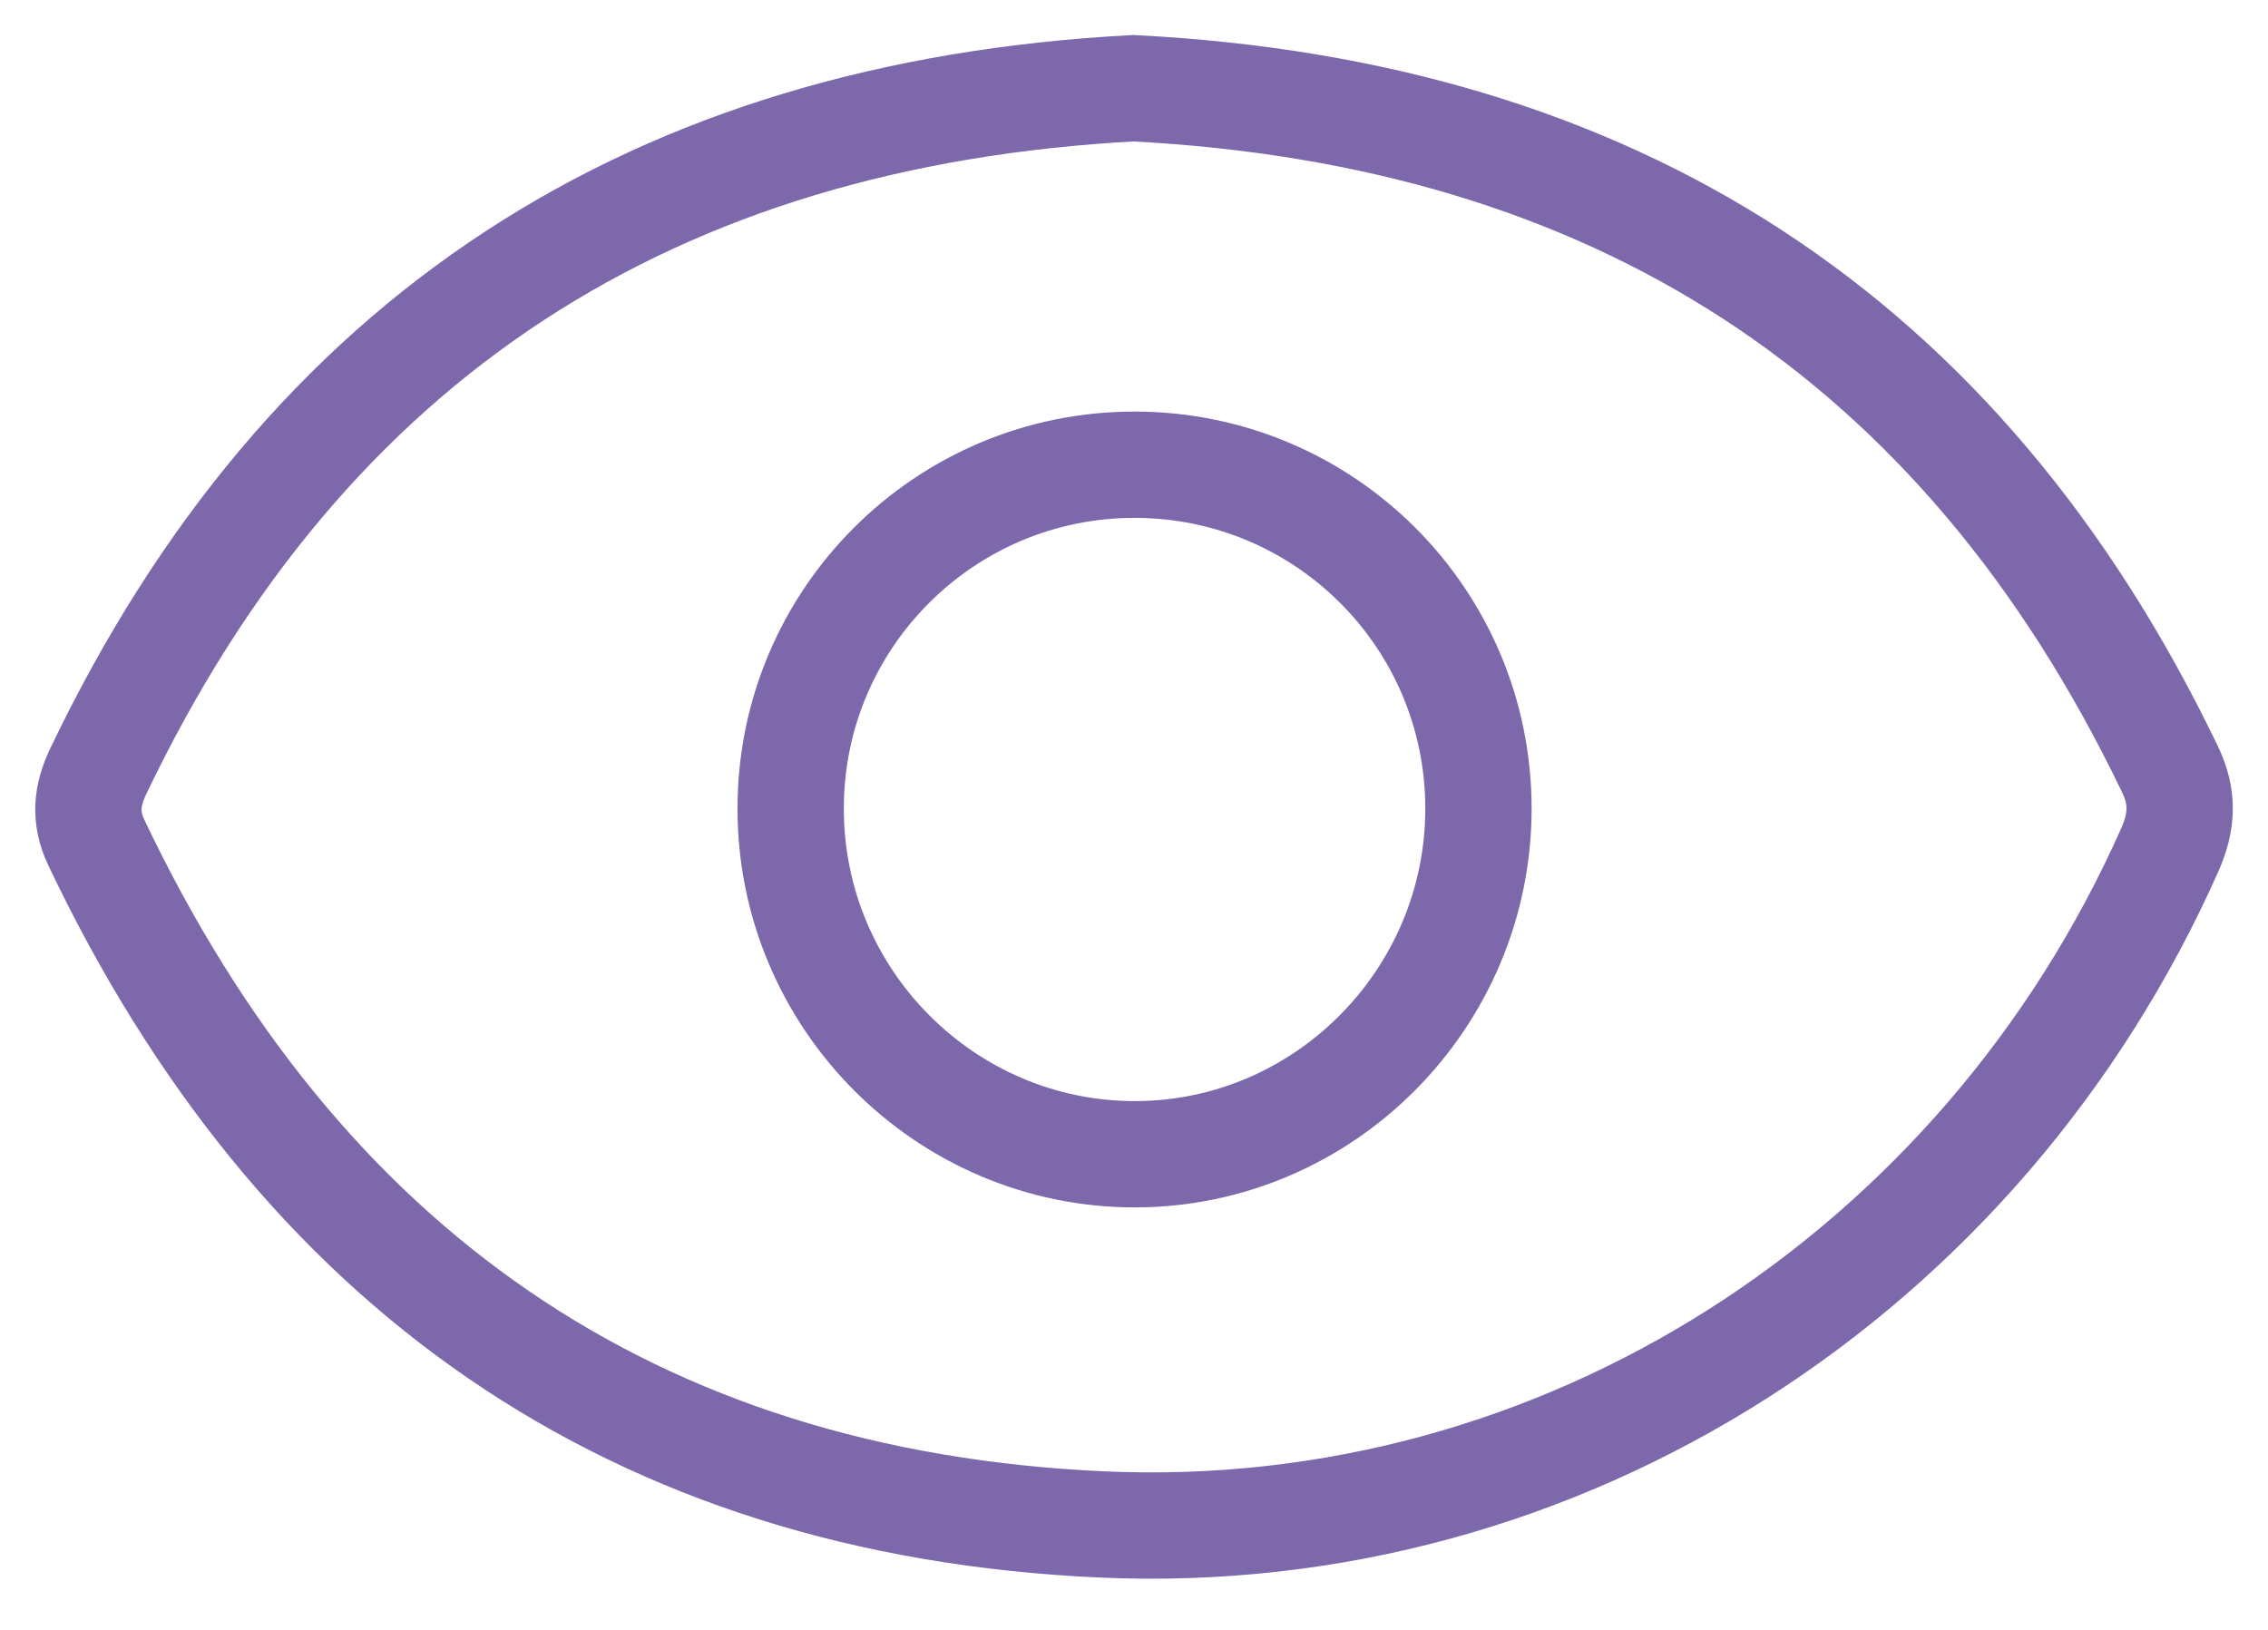
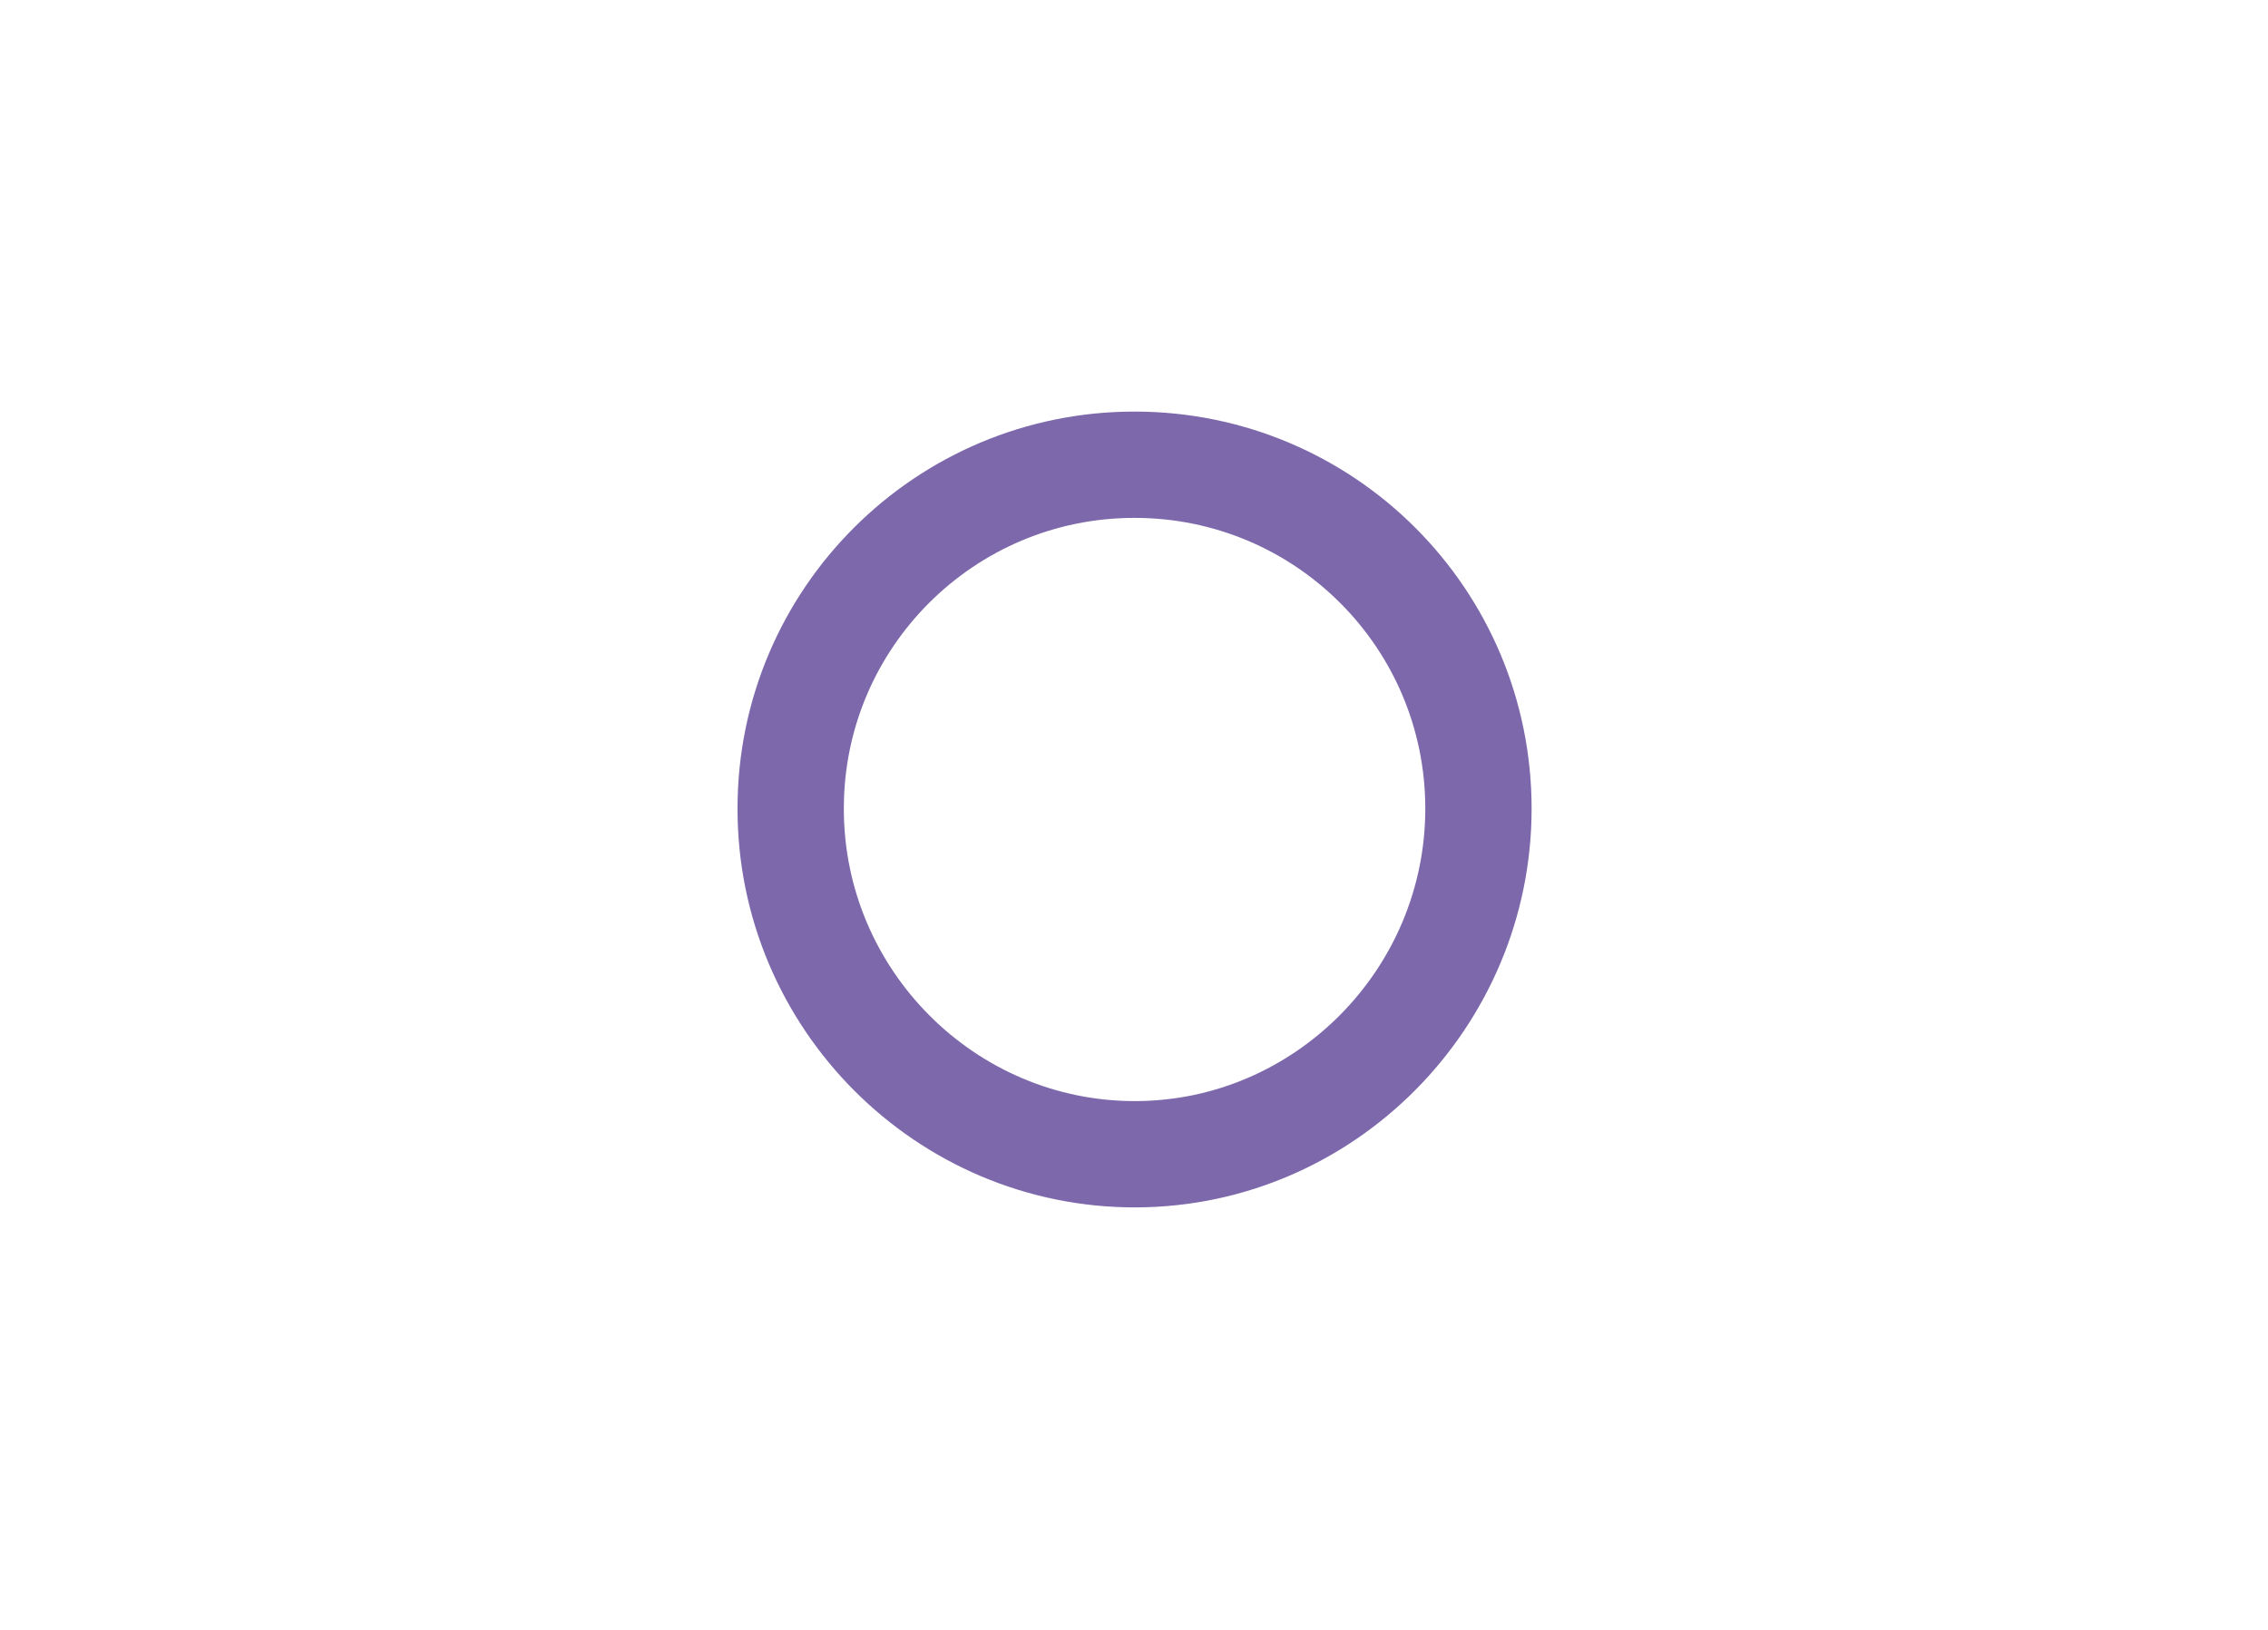
<svg xmlns="http://www.w3.org/2000/svg" width="32" height="23" viewBox="0 0 32 23" fill="none">
  <g clip-path="url(#clip0_8023_105)">
-     <path d="M15.99 1.245C22.755 1.592 27.668 4.718 30.617 10.855C30.807 11.251 30.791 11.588 30.617 11.987C27.969 17.951 22.061 21.806 15.548 21.512C8.924 21.214 4.208 17.882 1.36 11.892C1.187 11.526 1.226 11.218 1.389 10.878C4.325 4.738 9.232 1.606 15.99 1.245Z" stroke="#7C68AB" stroke-width="1.5" stroke-miterlimit="10" />
    <path d="M20.86 11.411C20.86 14.085 18.69 16.278 16.029 16.288C13.346 16.298 11.149 14.098 11.156 11.402C11.159 8.724 13.336 6.554 16.013 6.558C18.694 6.561 20.86 8.731 20.86 11.411Z" stroke="#7C68AB" stroke-width="1.5" stroke-miterlimit="10" />
  </g>
  <defs>
    <clipPath id="clip0_8023_105">
      <rect width="32" height="23" fill="white" />
    </clipPath>
  </defs>
</svg>